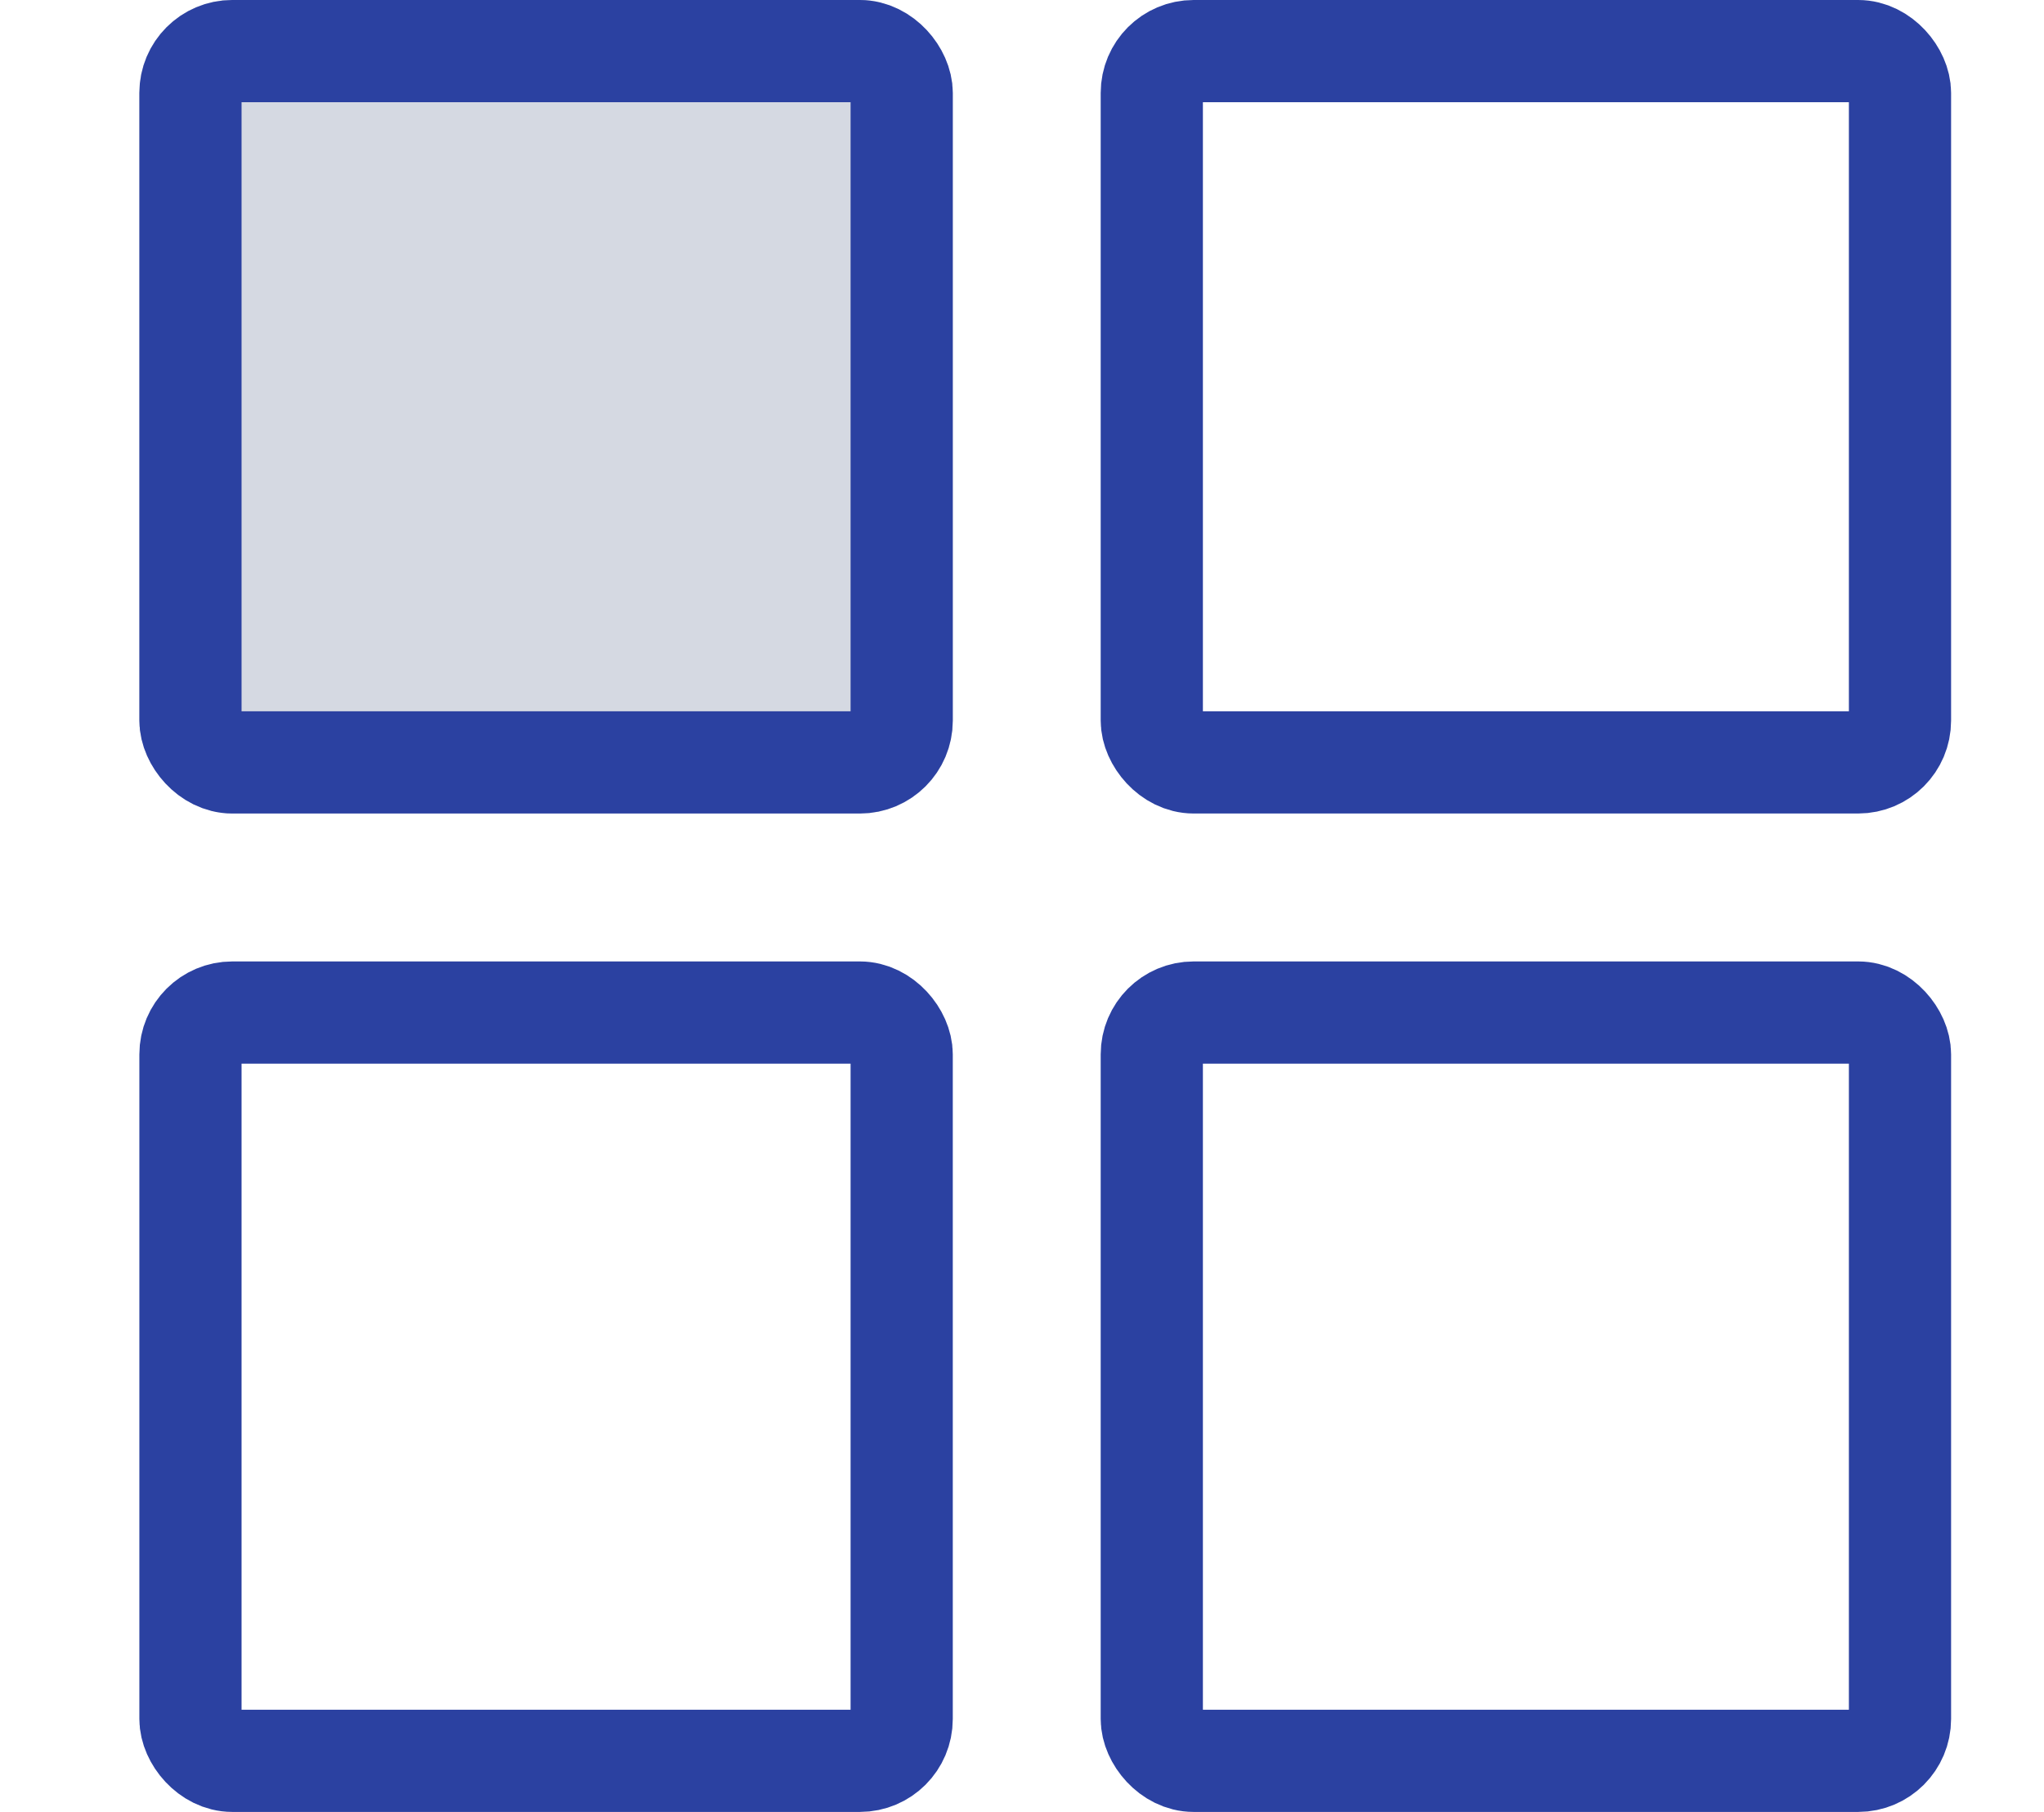
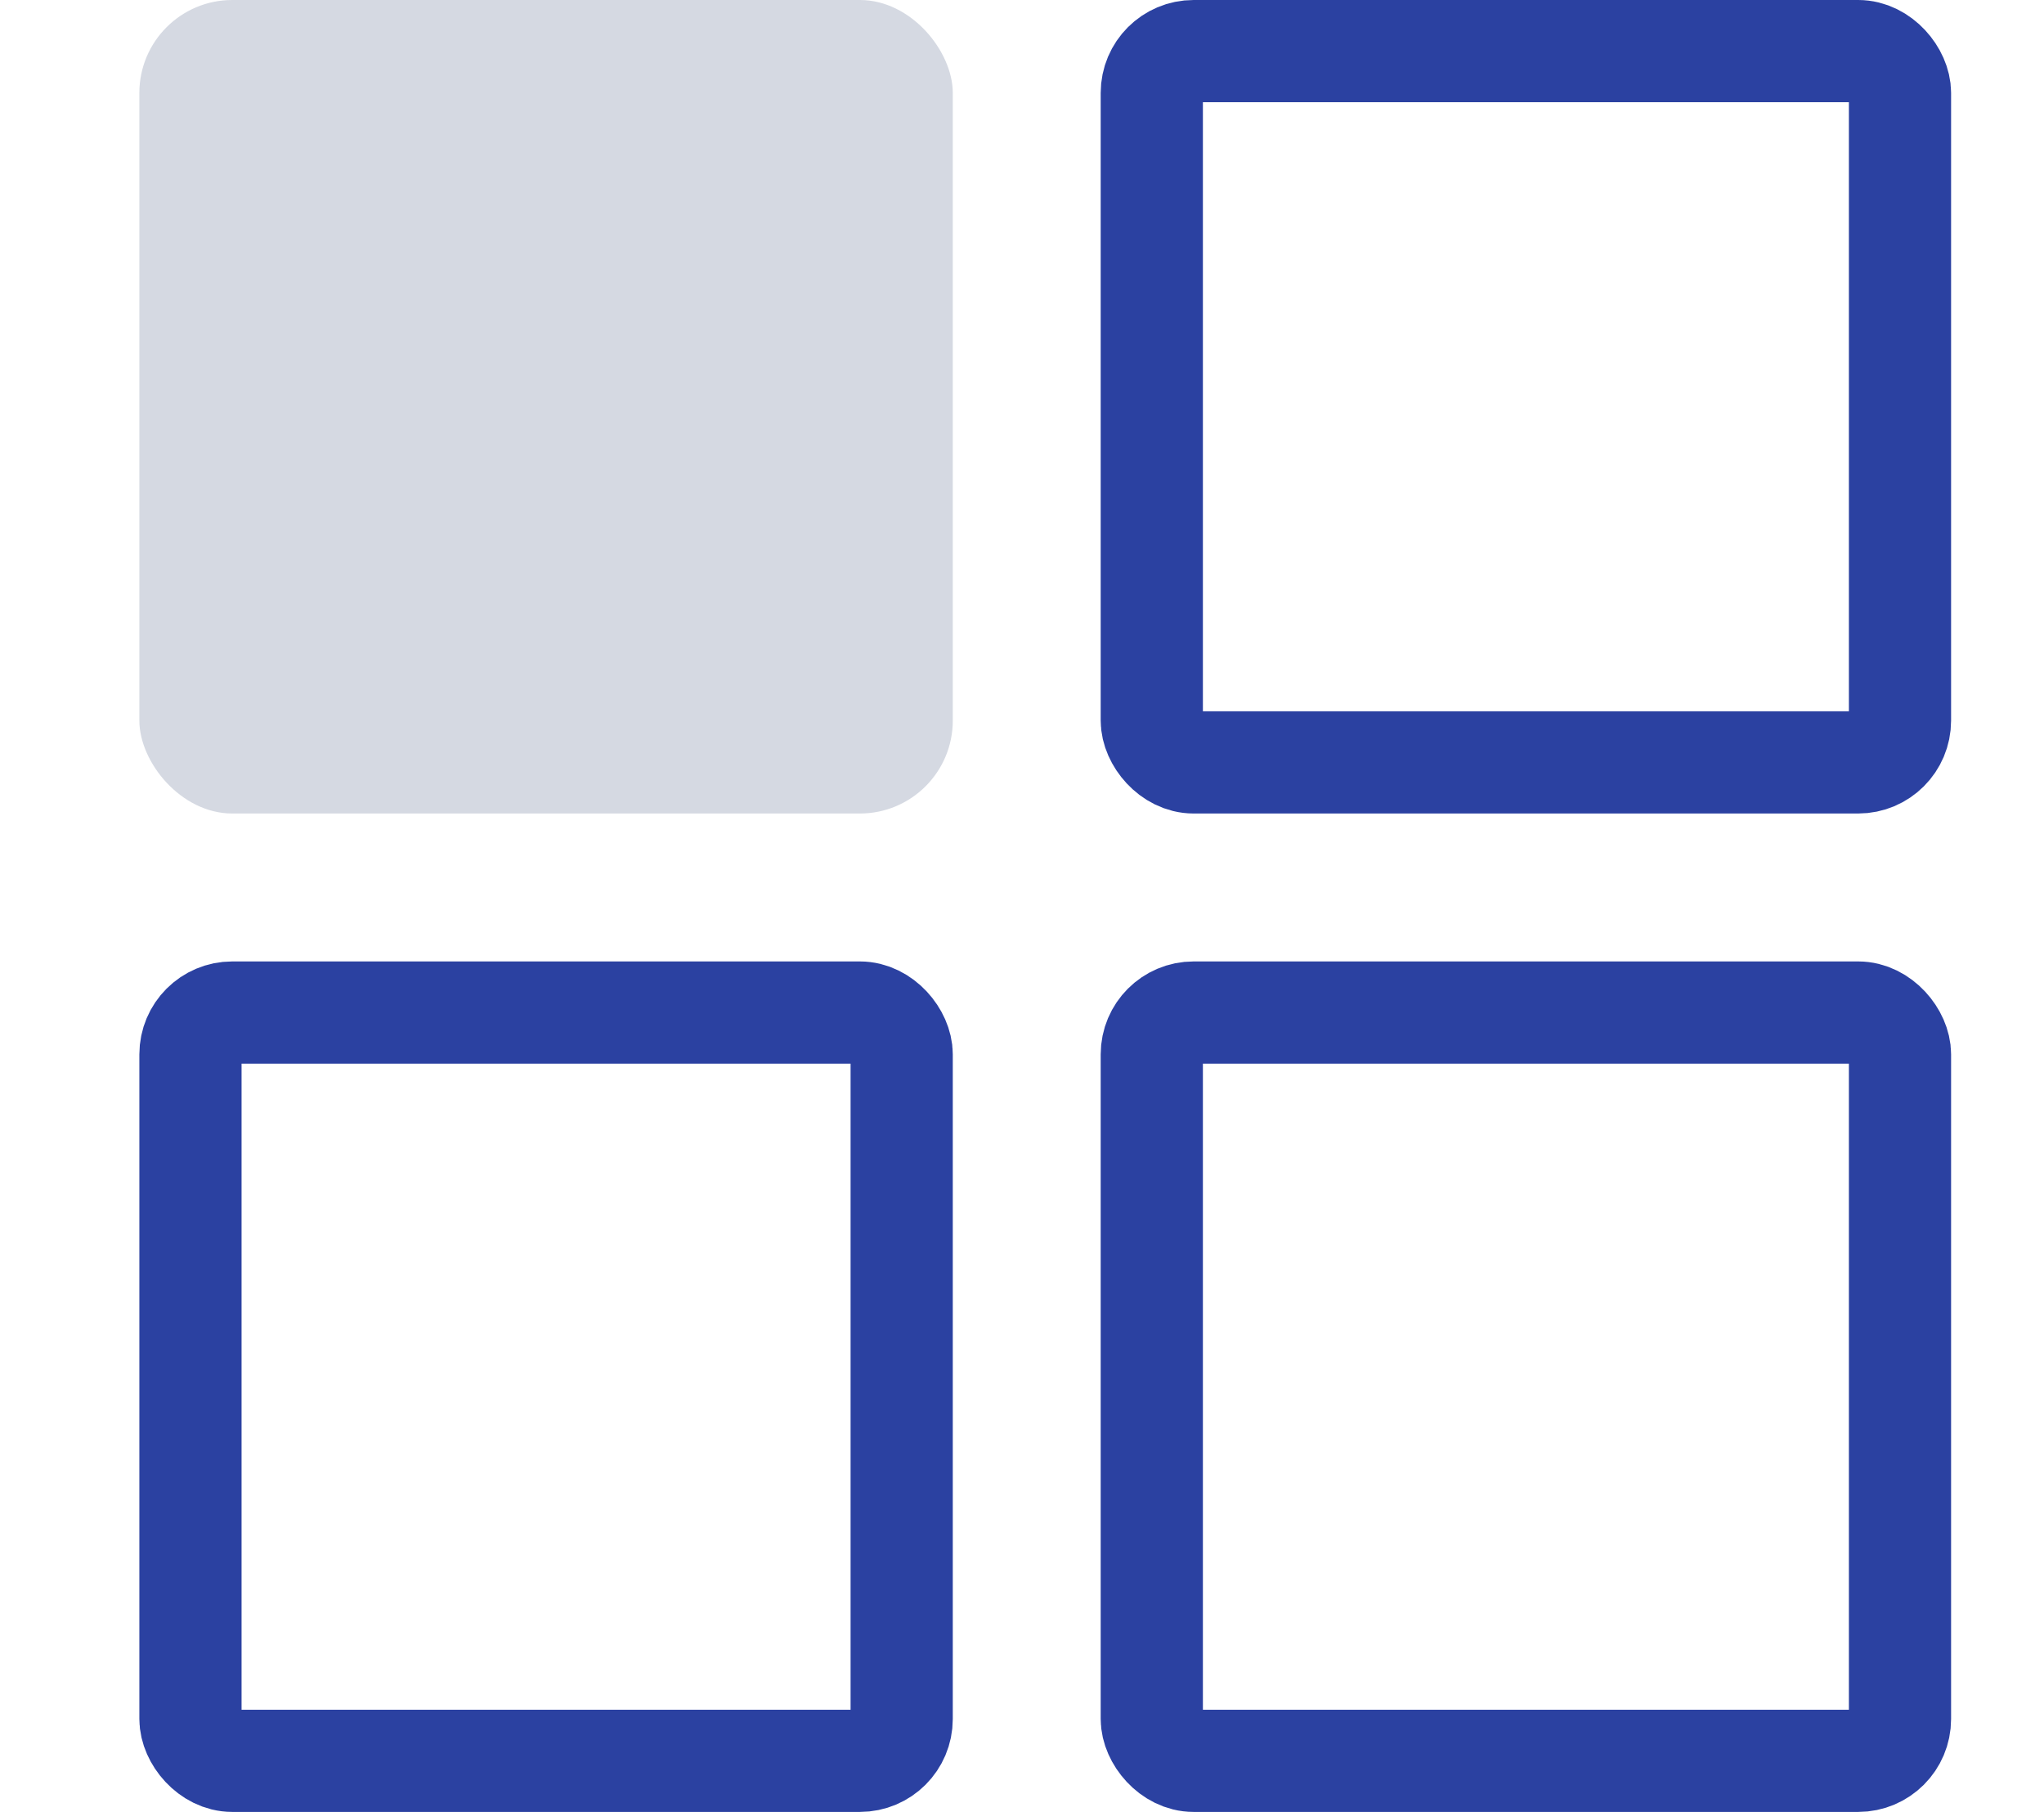
<svg xmlns="http://www.w3.org/2000/svg" id="Component_329_1" width="44" height="39" data-name="Component 329 – 1" viewBox="0 0 44 39">
  <defs>
    <style>            #Component_329_1 .cls-10, #Component_329_1 .cls-30{fill:none} #Component_329_1 .cls-30{stroke:#2b41a1;stroke-width:2.2px} #Component_329_1 .cls-40{stroke:none}        </style>
  </defs>
-   <path id="Rectangle_4213" d="M0 0H44V39H0z" class="cls-10" data-name="Rectangle 4213" />
+   <path id="Rectangle_4213" d="M0 0H44V39H0" class="cls-10" data-name="Rectangle 4213" />
  <g id="Group_2992" data-name="Group 2992" transform="translate(-201 -8277)">
    <g id="Rectangle_4097" fill="#d5d9e2" stroke="#2b41a1" stroke-width="2.2px" data-name="Rectangle 4097" transform="translate(204 8277)">
      <rect width="17.51" height="17.51" class="cls-40" rx="2" />
-       <rect width="15.31" height="15.31" x="1.1" y="1.1" class="cls-10" rx=".9" />
    </g>
    <g id="Rectangle_4098" class="cls-30" data-name="Rectangle 4098" transform="translate(224.694 8277)">
      <rect width="18.306" height="17.51" class="cls-40" rx="2" />
      <rect width="16.106" height="15.31" x="1.1" y="1.1" class="cls-10" rx=".9" />
    </g>
    <g id="Rectangle_4099" class="cls-30" data-name="Rectangle 4099" transform="translate(204 8297.694)">
      <rect width="17.51" height="18.306" class="cls-40" rx="2" />
      <rect width="15.31" height="16.106" x="1.1" y="1.1" class="cls-10" rx=".9" />
    </g>
    <g id="Rectangle_4100" class="cls-30" data-name="Rectangle 4100" transform="translate(224.694 8297.694)">
      <rect width="18.306" height="18.306" class="cls-40" rx="2" />
      <rect width="16.106" height="16.106" x="1.1" y="1.1" class="cls-10" rx=".9" />
    </g>
  </g>
</svg>